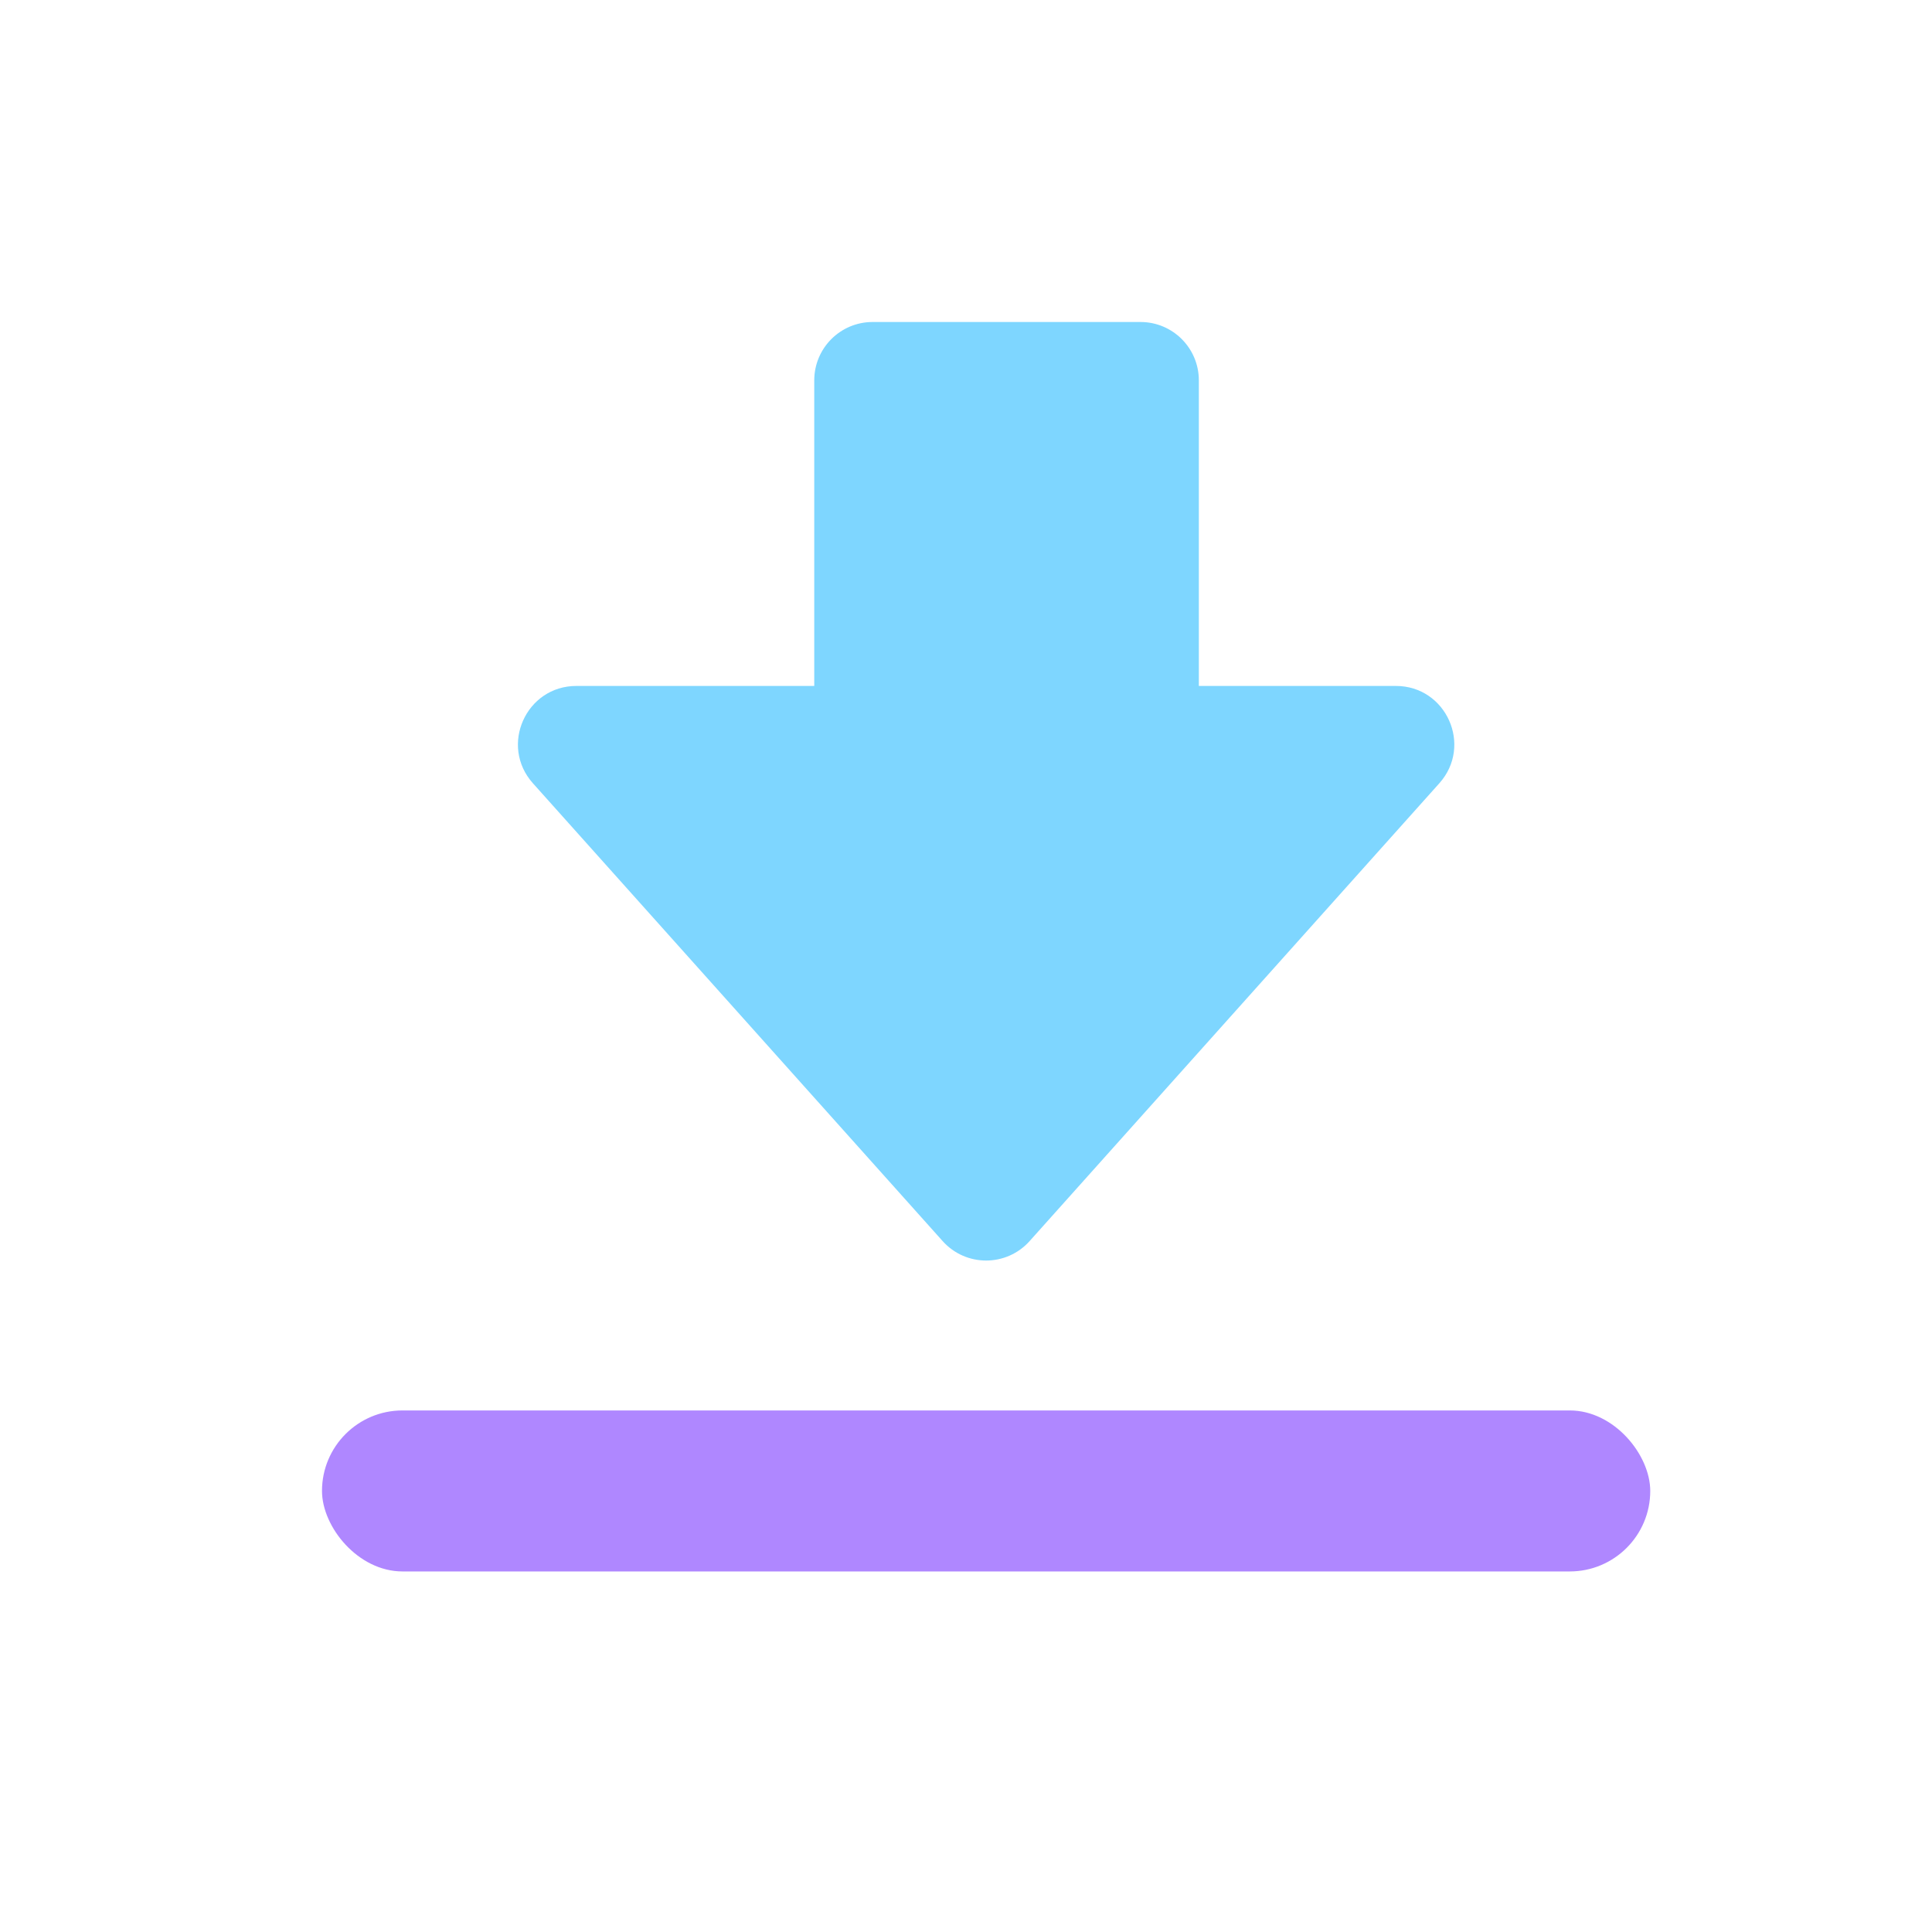
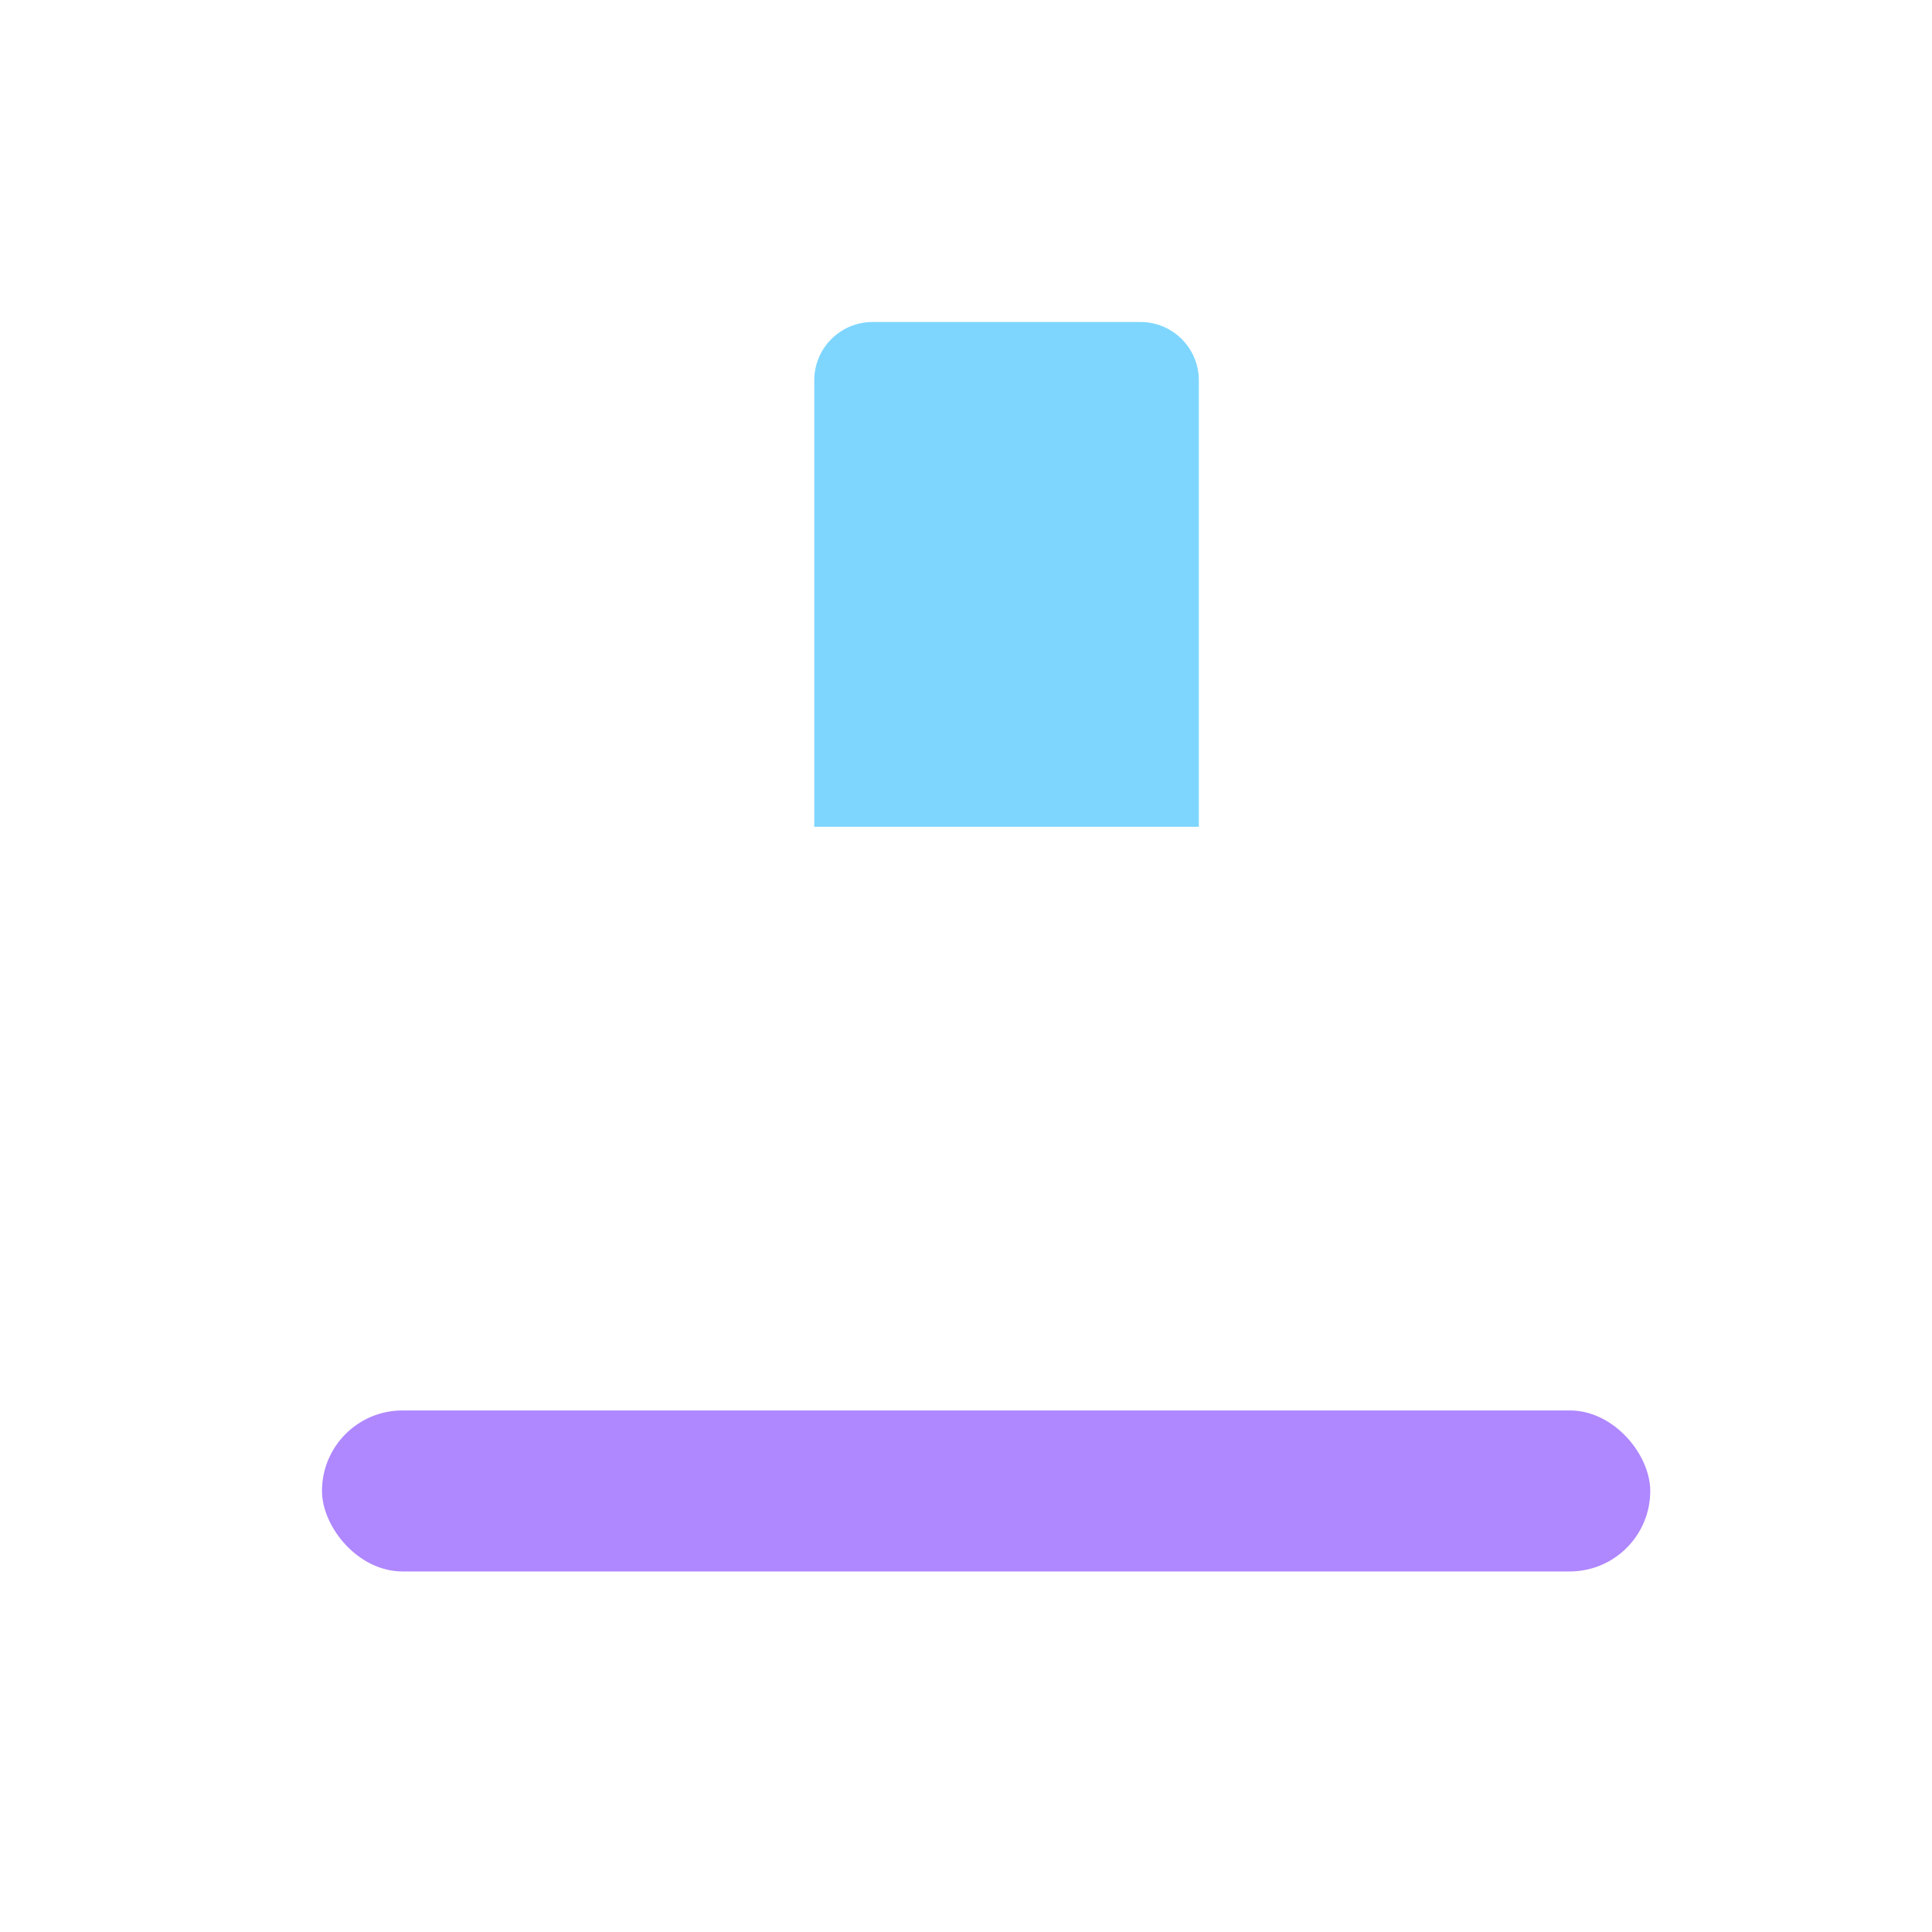
<svg xmlns="http://www.w3.org/2000/svg" width="48" height="48" viewBox="0 0 48 48" fill="none">
  <path d="M20.23 9.45C20.23 8.649 20.879 8 21.68 8H28.335C29.136 8 29.785 8.649 29.785 9.45V20.542H20.23V9.45Z" fill="#7ED6FF" />
-   <path d="M23.419 30.834C23.996 31.479 25.004 31.479 25.581 30.834L35.76 19.46C36.596 18.525 35.933 17.042 34.679 17.042H14.321C13.067 17.042 12.404 18.525 13.24 19.46L23.419 30.834Z" fill="#7ED6FF" />
  <rect x="8" y="35.042" width="33" height="4" rx="2" fill="#AF87FF" />
</svg>